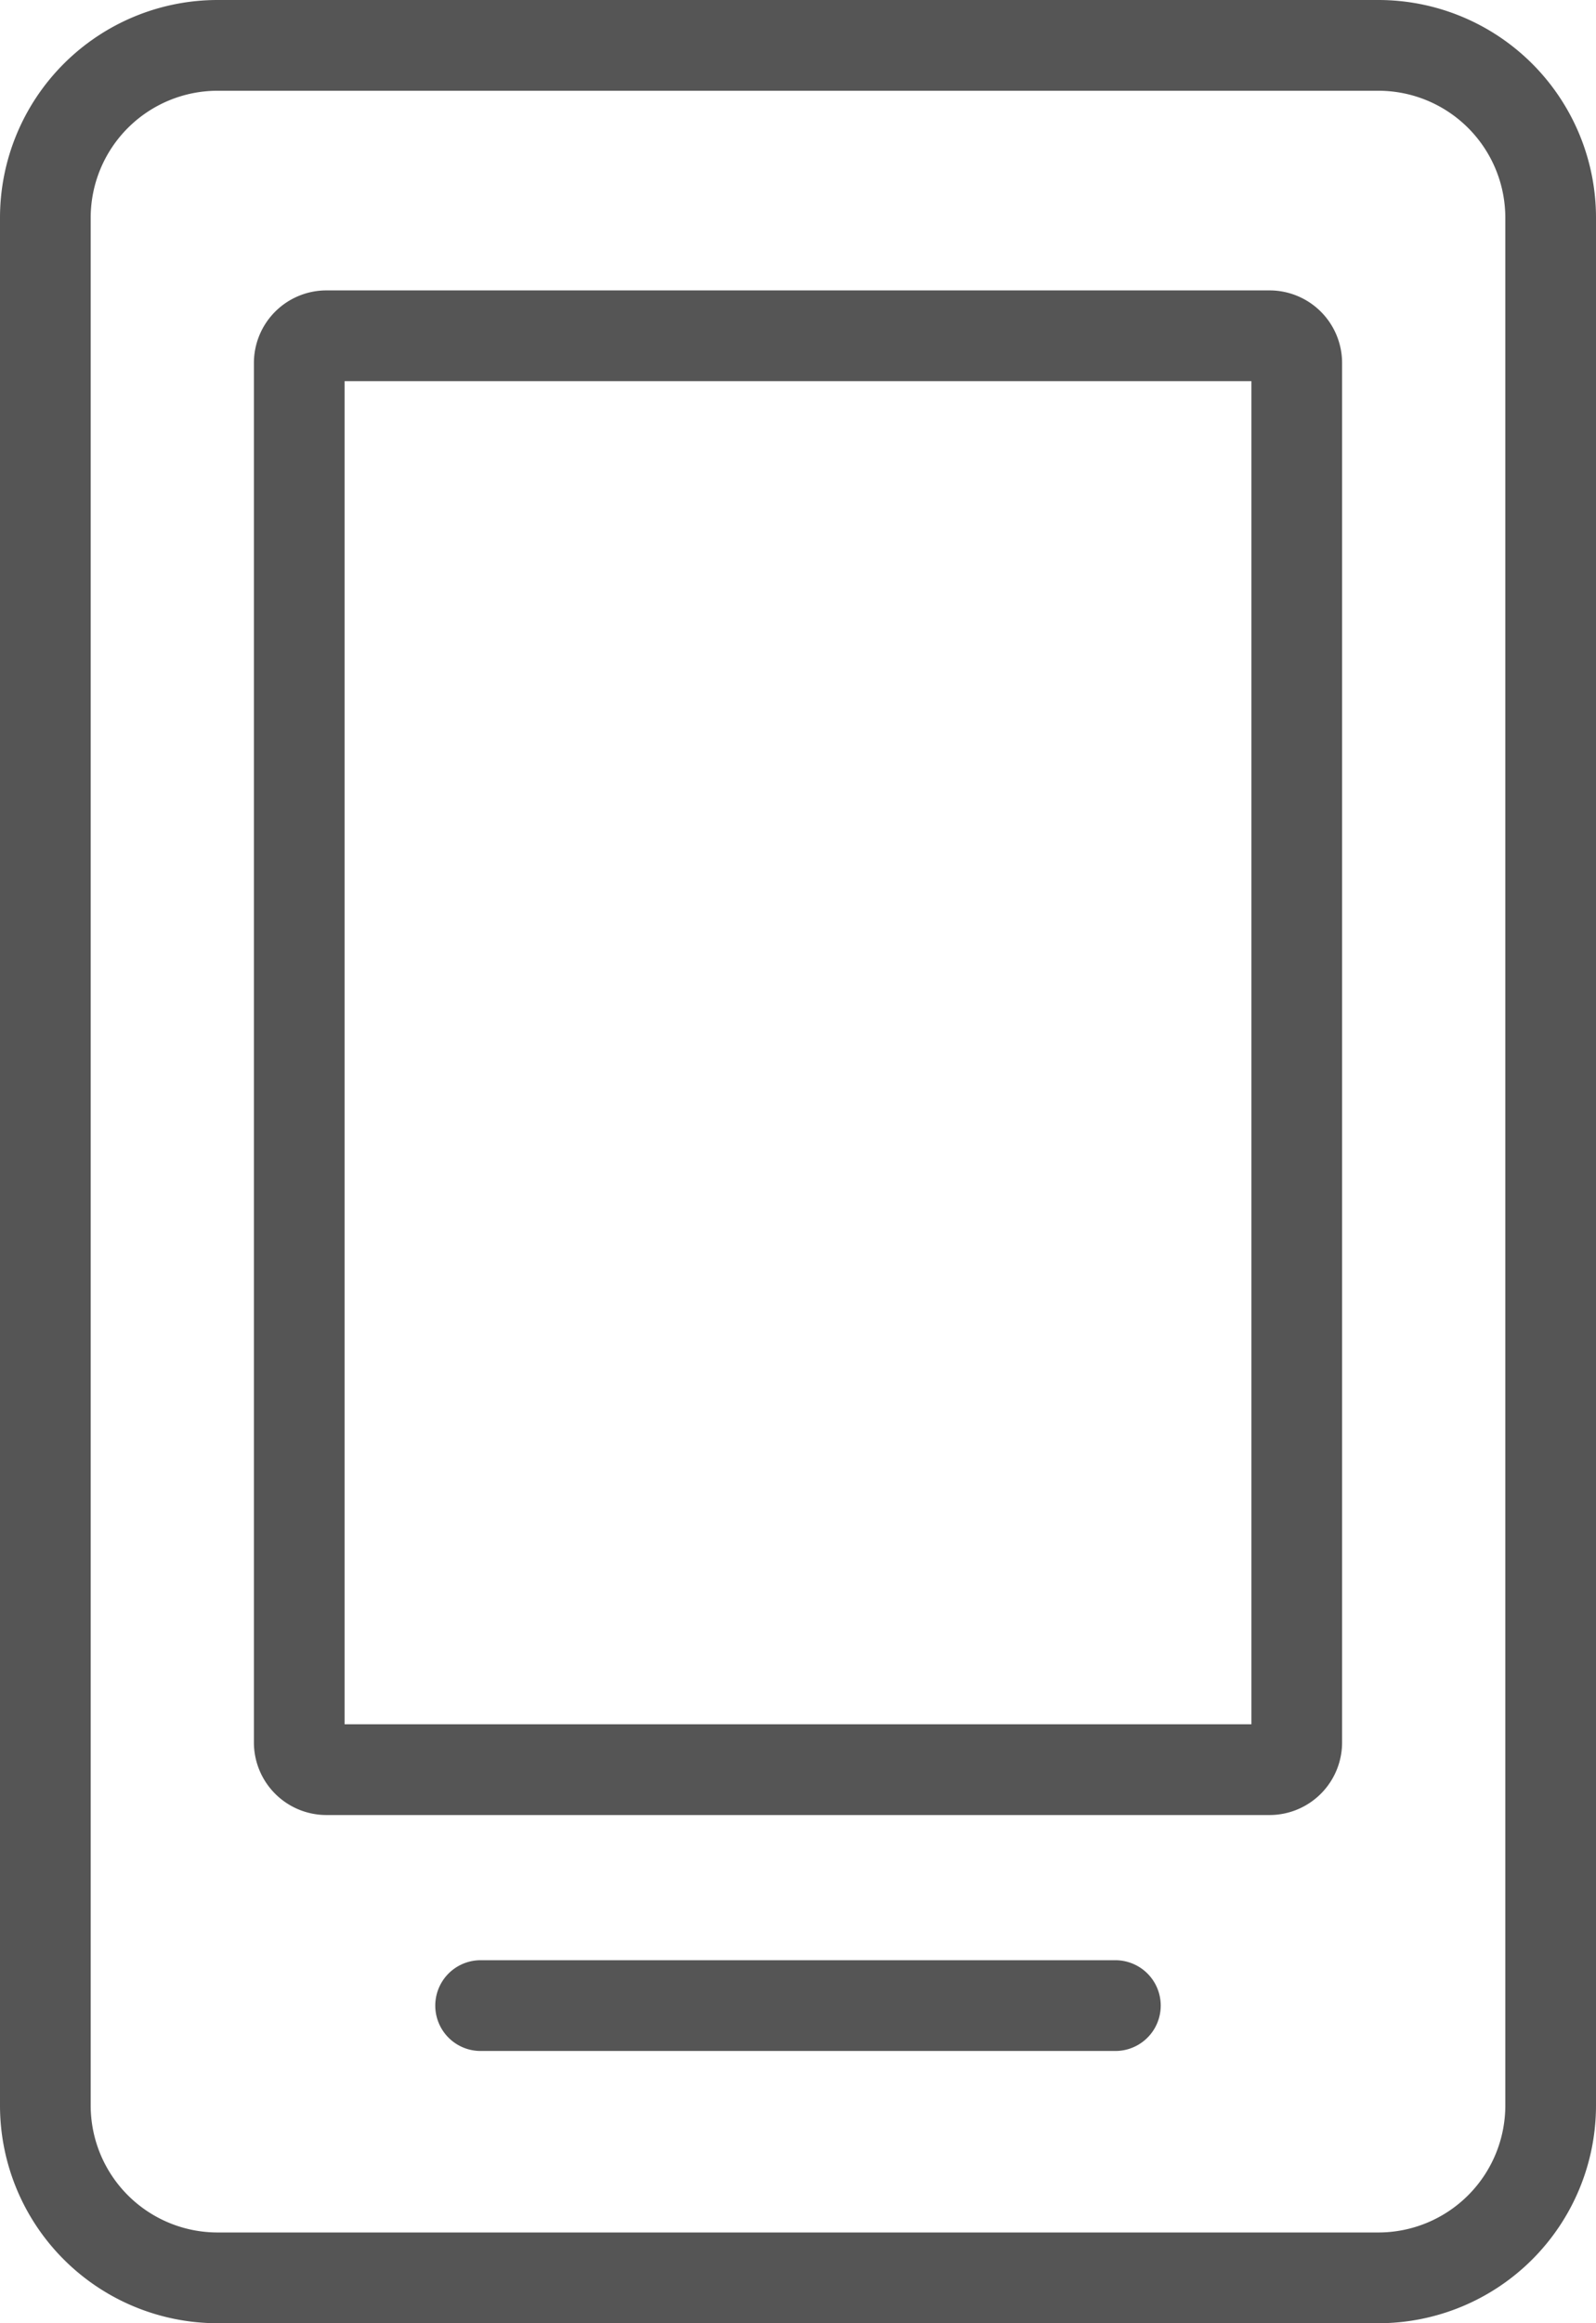
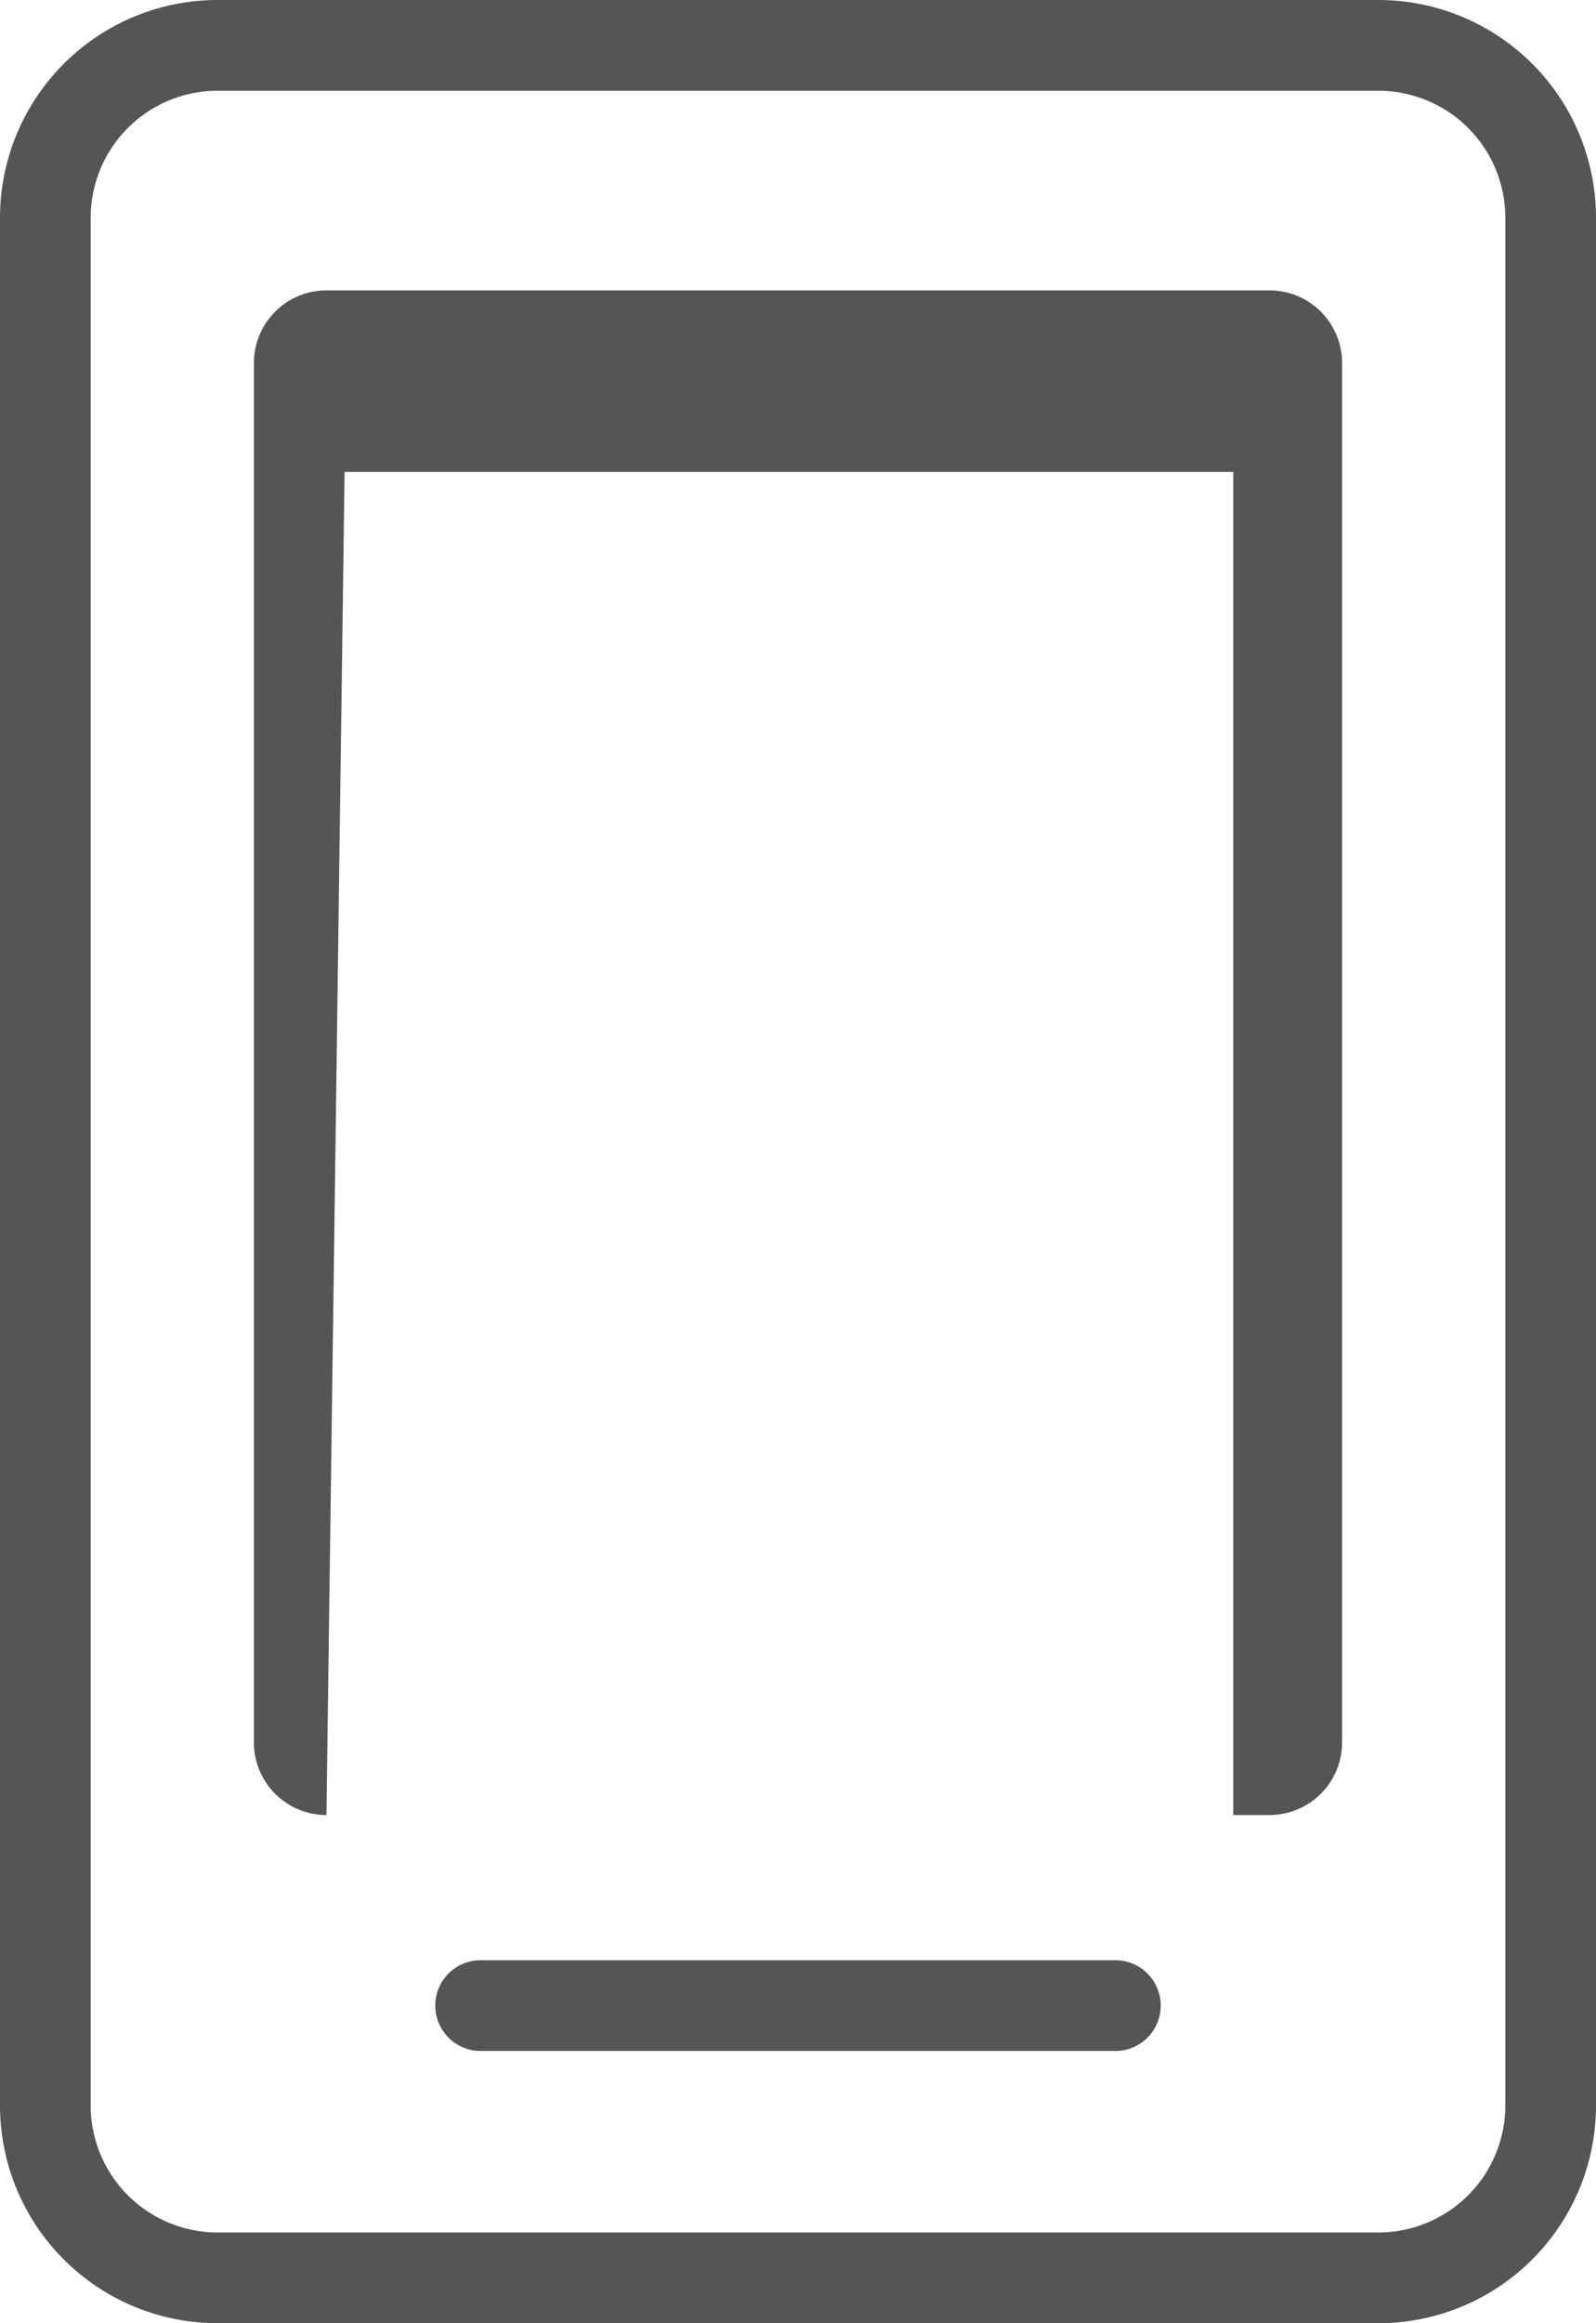
<svg xmlns="http://www.w3.org/2000/svg" width="44" height="64" viewBox="0 0 44 64">
-   <path d="M6,64a6,6,0,0,1-6-6V6A6,6,0,0,1,6,0H38a6,6,0,0,1,6,6V58a6,6,0,0,1-6,6ZM2.5,6V58A3.5,3.5,0,0,0,6,61.5H38A3.5,3.5,0,0,0,41.5,58V6A3.5,3.5,0,0,0,38,2.5H6A3.5,3.5,0,0,0,2.5,6ZM13.25,56.5a1.25,1.25,0,0,1,0-2.5h17.5a1.25,1.25,0,0,1,0,2.5ZM9,50a2,2,0,0,1-2-2V10A2,2,0,0,1,9,8H35a2,2,0,0,1,2,2V48a2,2,0,0,1-2,2Zm.5-2.5h25v-37H9.5Z" fill="#555" />
+   <path d="M6,64a6,6,0,0,1-6-6V6A6,6,0,0,1,6,0H38a6,6,0,0,1,6,6V58a6,6,0,0,1-6,6ZM2.5,6V58A3.5,3.5,0,0,0,6,61.5H38A3.5,3.5,0,0,0,41.5,58V6A3.5,3.5,0,0,0,38,2.5H6A3.5,3.5,0,0,0,2.5,6ZM13.25,56.5a1.25,1.25,0,0,1,0-2.5h17.5a1.25,1.25,0,0,1,0,2.5ZM9,50a2,2,0,0,1-2-2V10A2,2,0,0,1,9,8H35a2,2,0,0,1,2,2V48a2,2,0,0,1-2,2Zh25v-37H9.5Z" fill="#555" />
</svg>